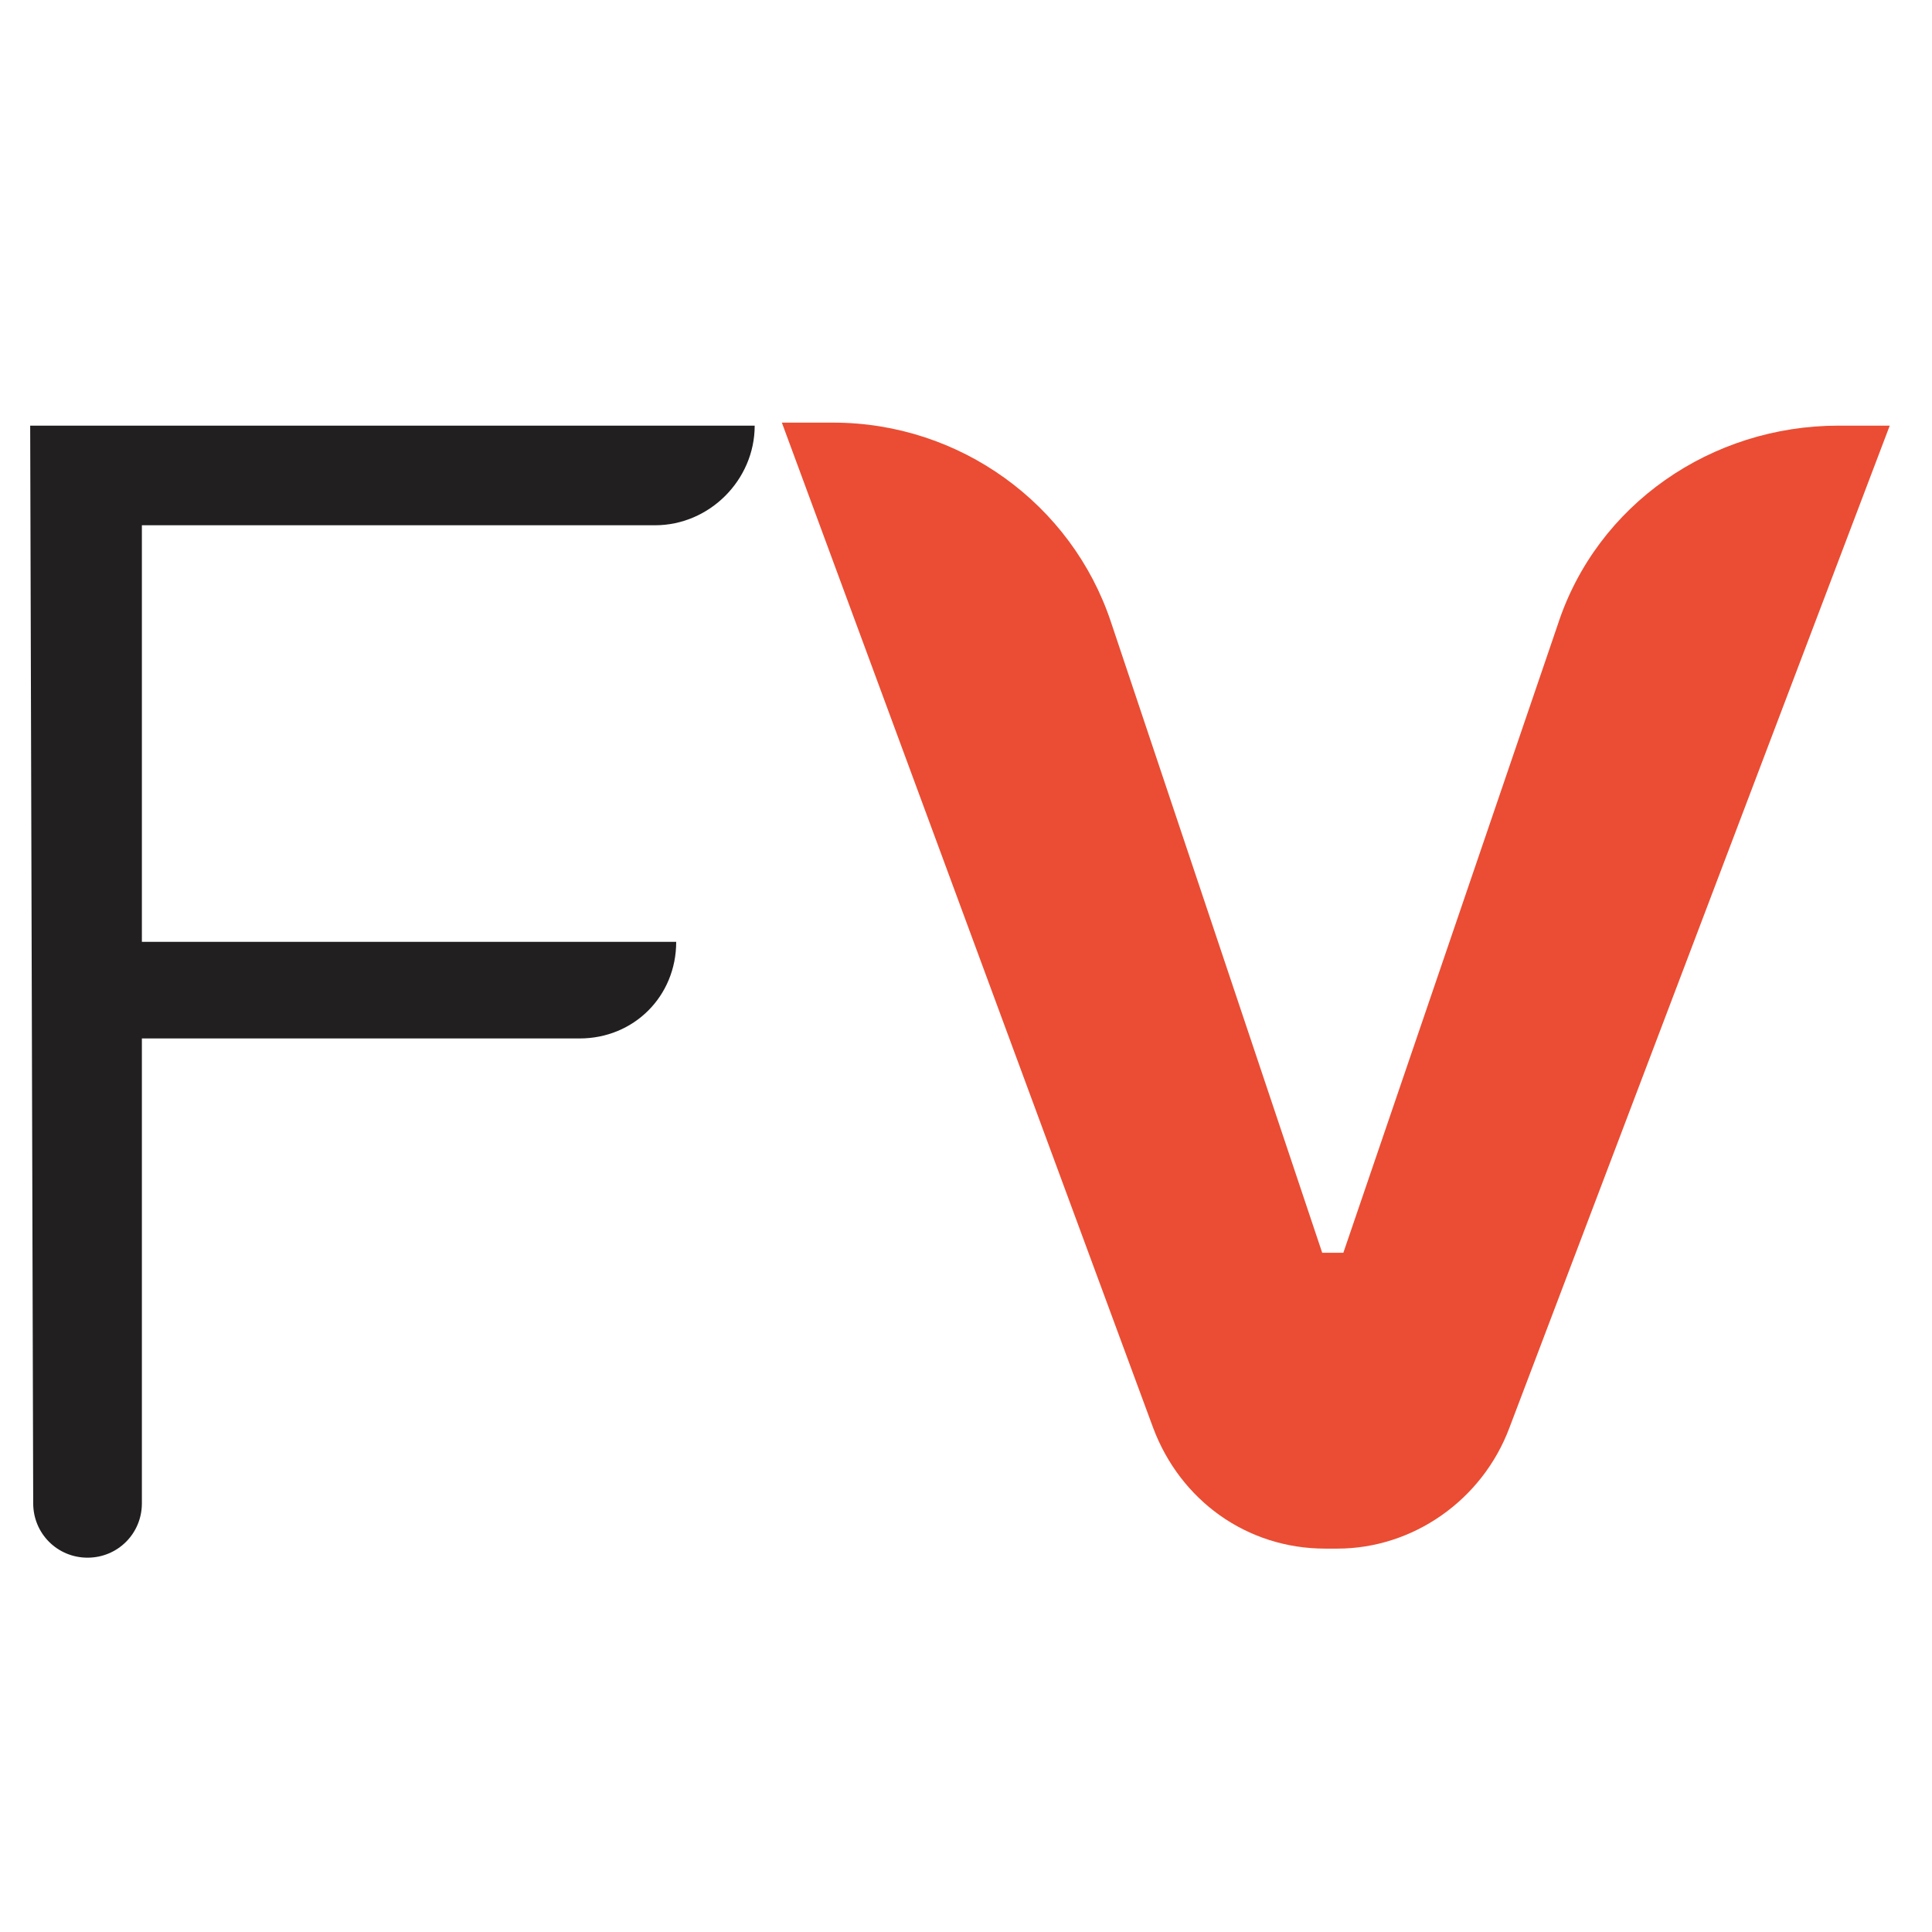
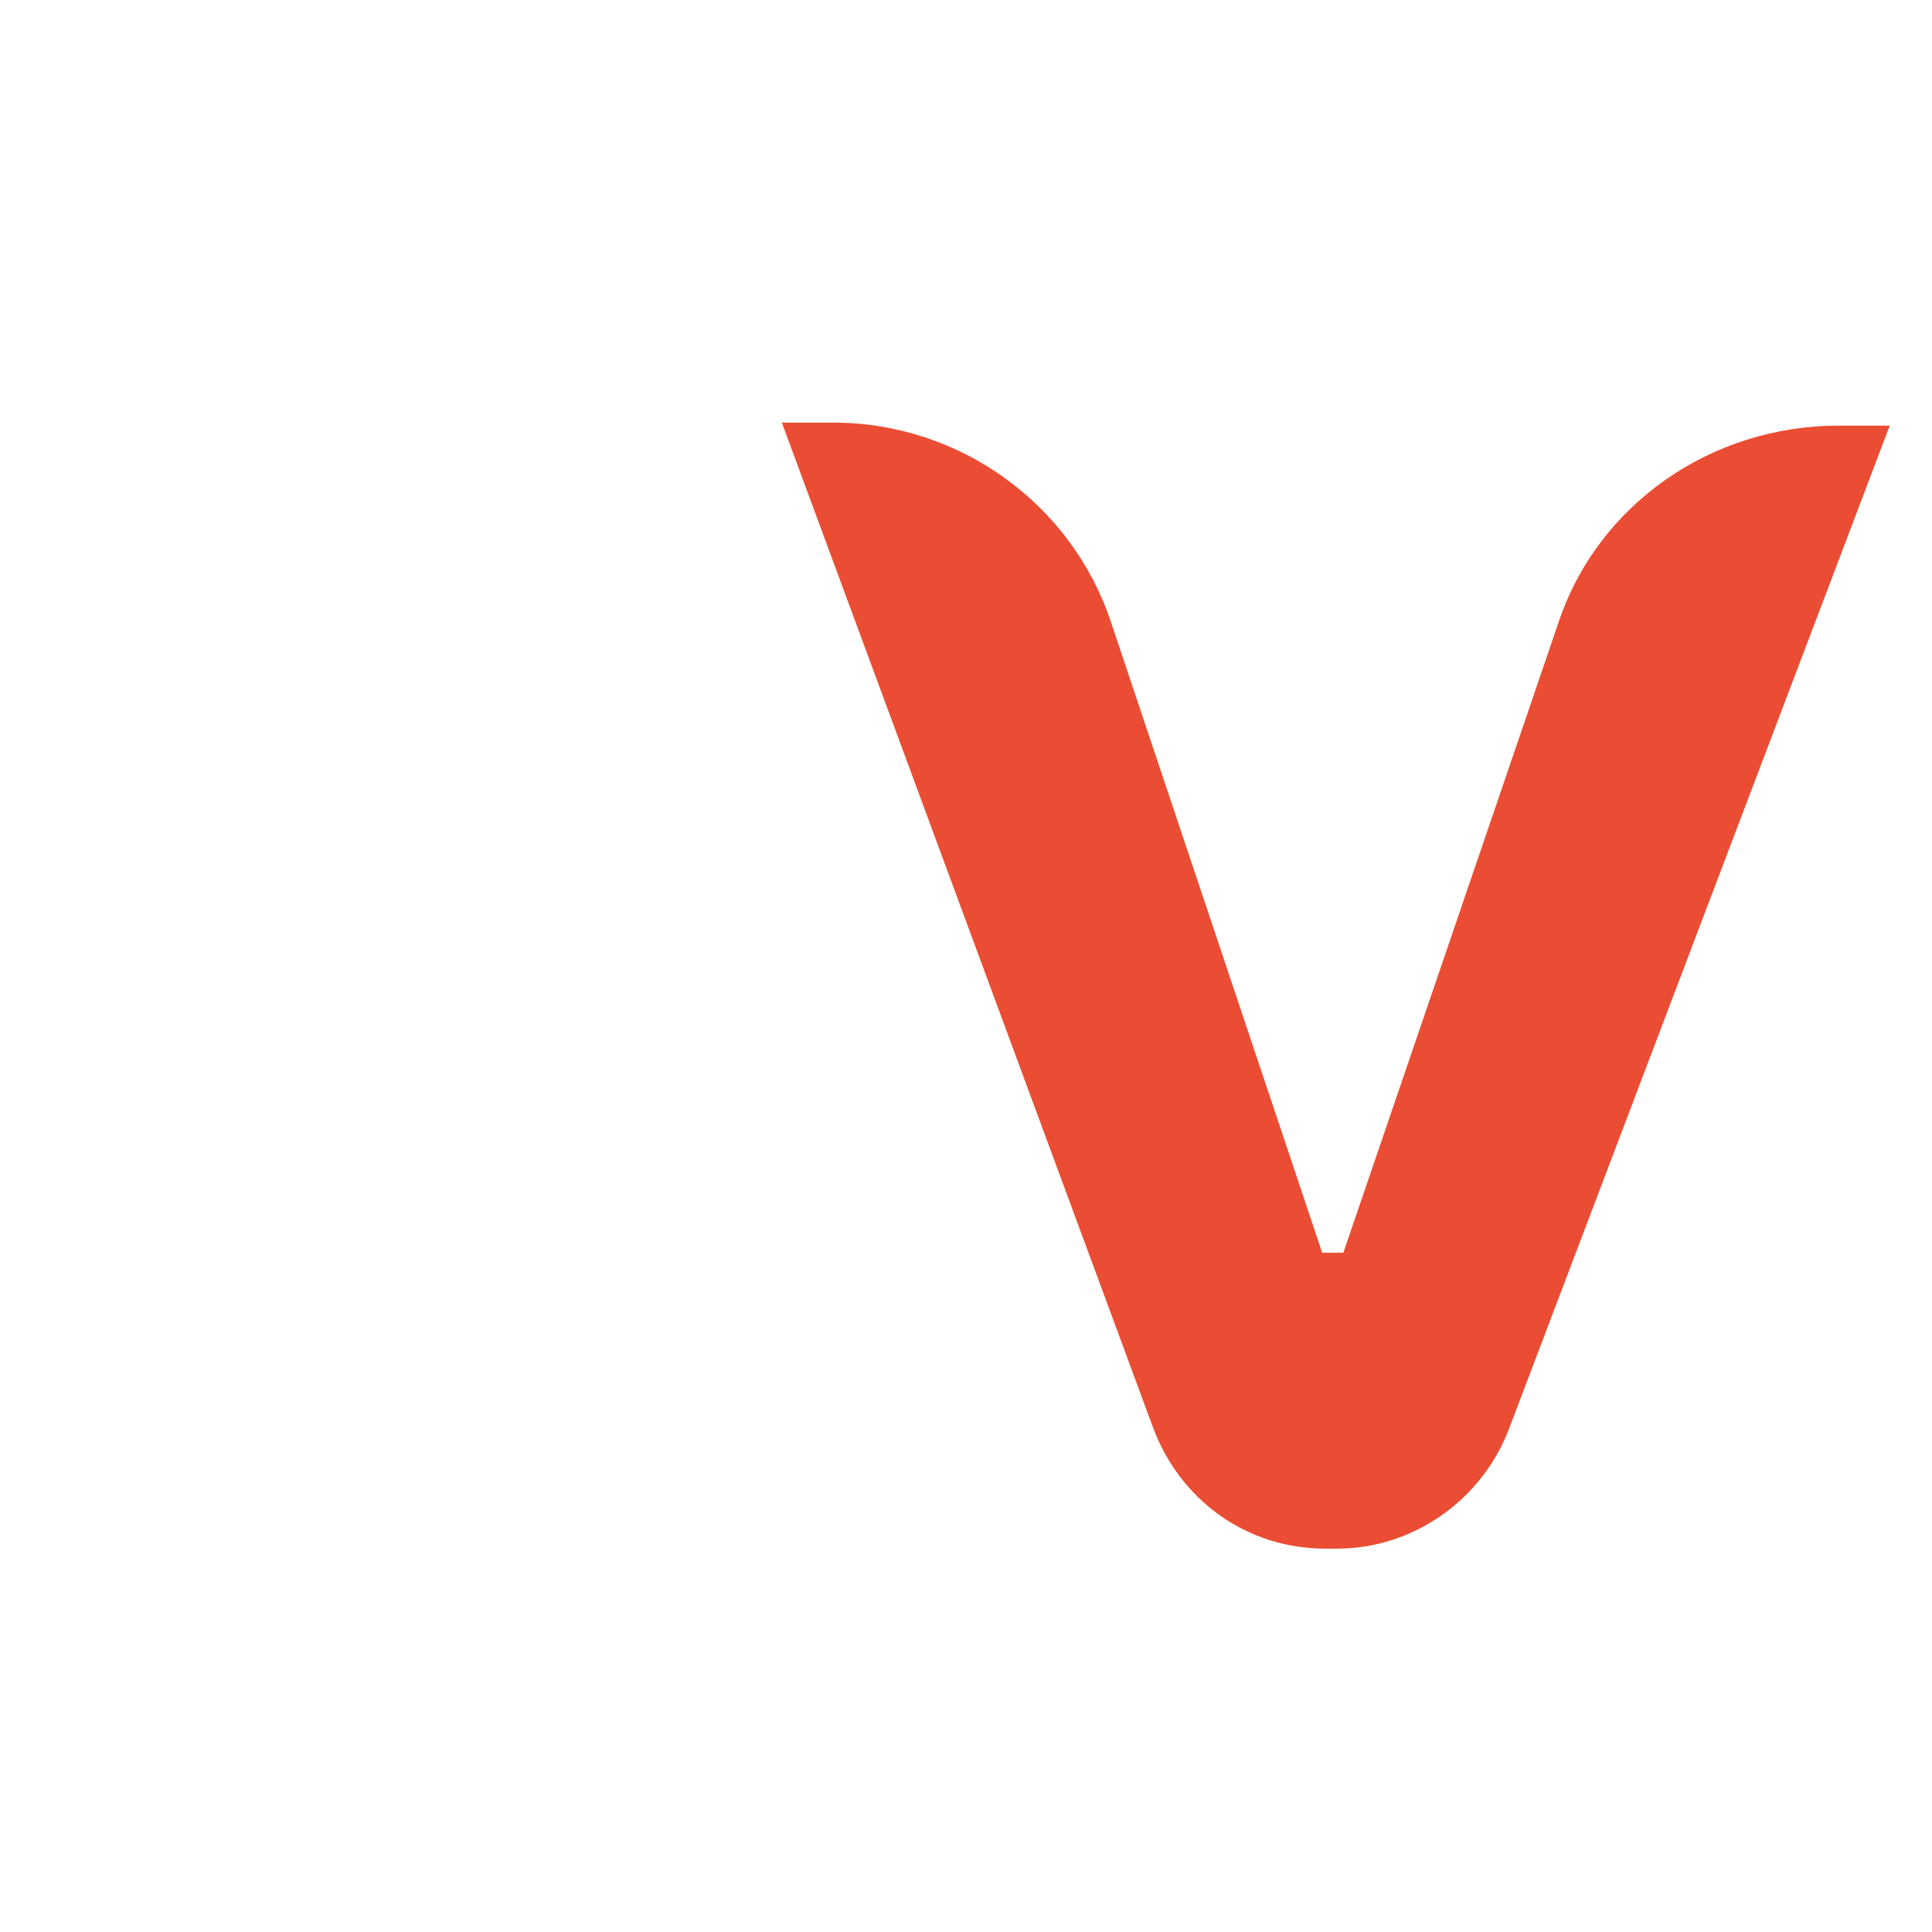
<svg xmlns="http://www.w3.org/2000/svg" version="1.1" id="Layer_1" x="0px" y="0px" viewBox="0 0 64 64" style="enable-background:new 0 0 64 64;" xml:space="preserve">
  <style type="text/css">
	.st0{fill:#EA4D33;}
	.st1{fill:#211F20;}
</style>
  <g>
    <g>
      <path class="st0" d="M25.9,14h1.7c4.2,0,7.9,2.7,9.2,6.6l7,20.9h0.7l7.1-20.8c1.3-4,5.1-6.6,9.3-6.6h1.7L50,47.3    c-0.9,2.4-3.2,4-5.7,4h-0.4c-2.6,0-4.8-1.6-5.7-4L25.9,14z" />
    </g>
-     <path class="st1" d="M1,14.1h24c0,1.8-1.5,3.3-3.3,3.3h-17v13.8h17.7c0,1.8-1.4,3.2-3.2,3.2H4.7v15.4c0,1-0.8,1.8-1.8,1.8l0,0   c-1,0-1.8-0.8-1.8-1.8L1,14.1L1,14.1z" />
  </g>
</svg>